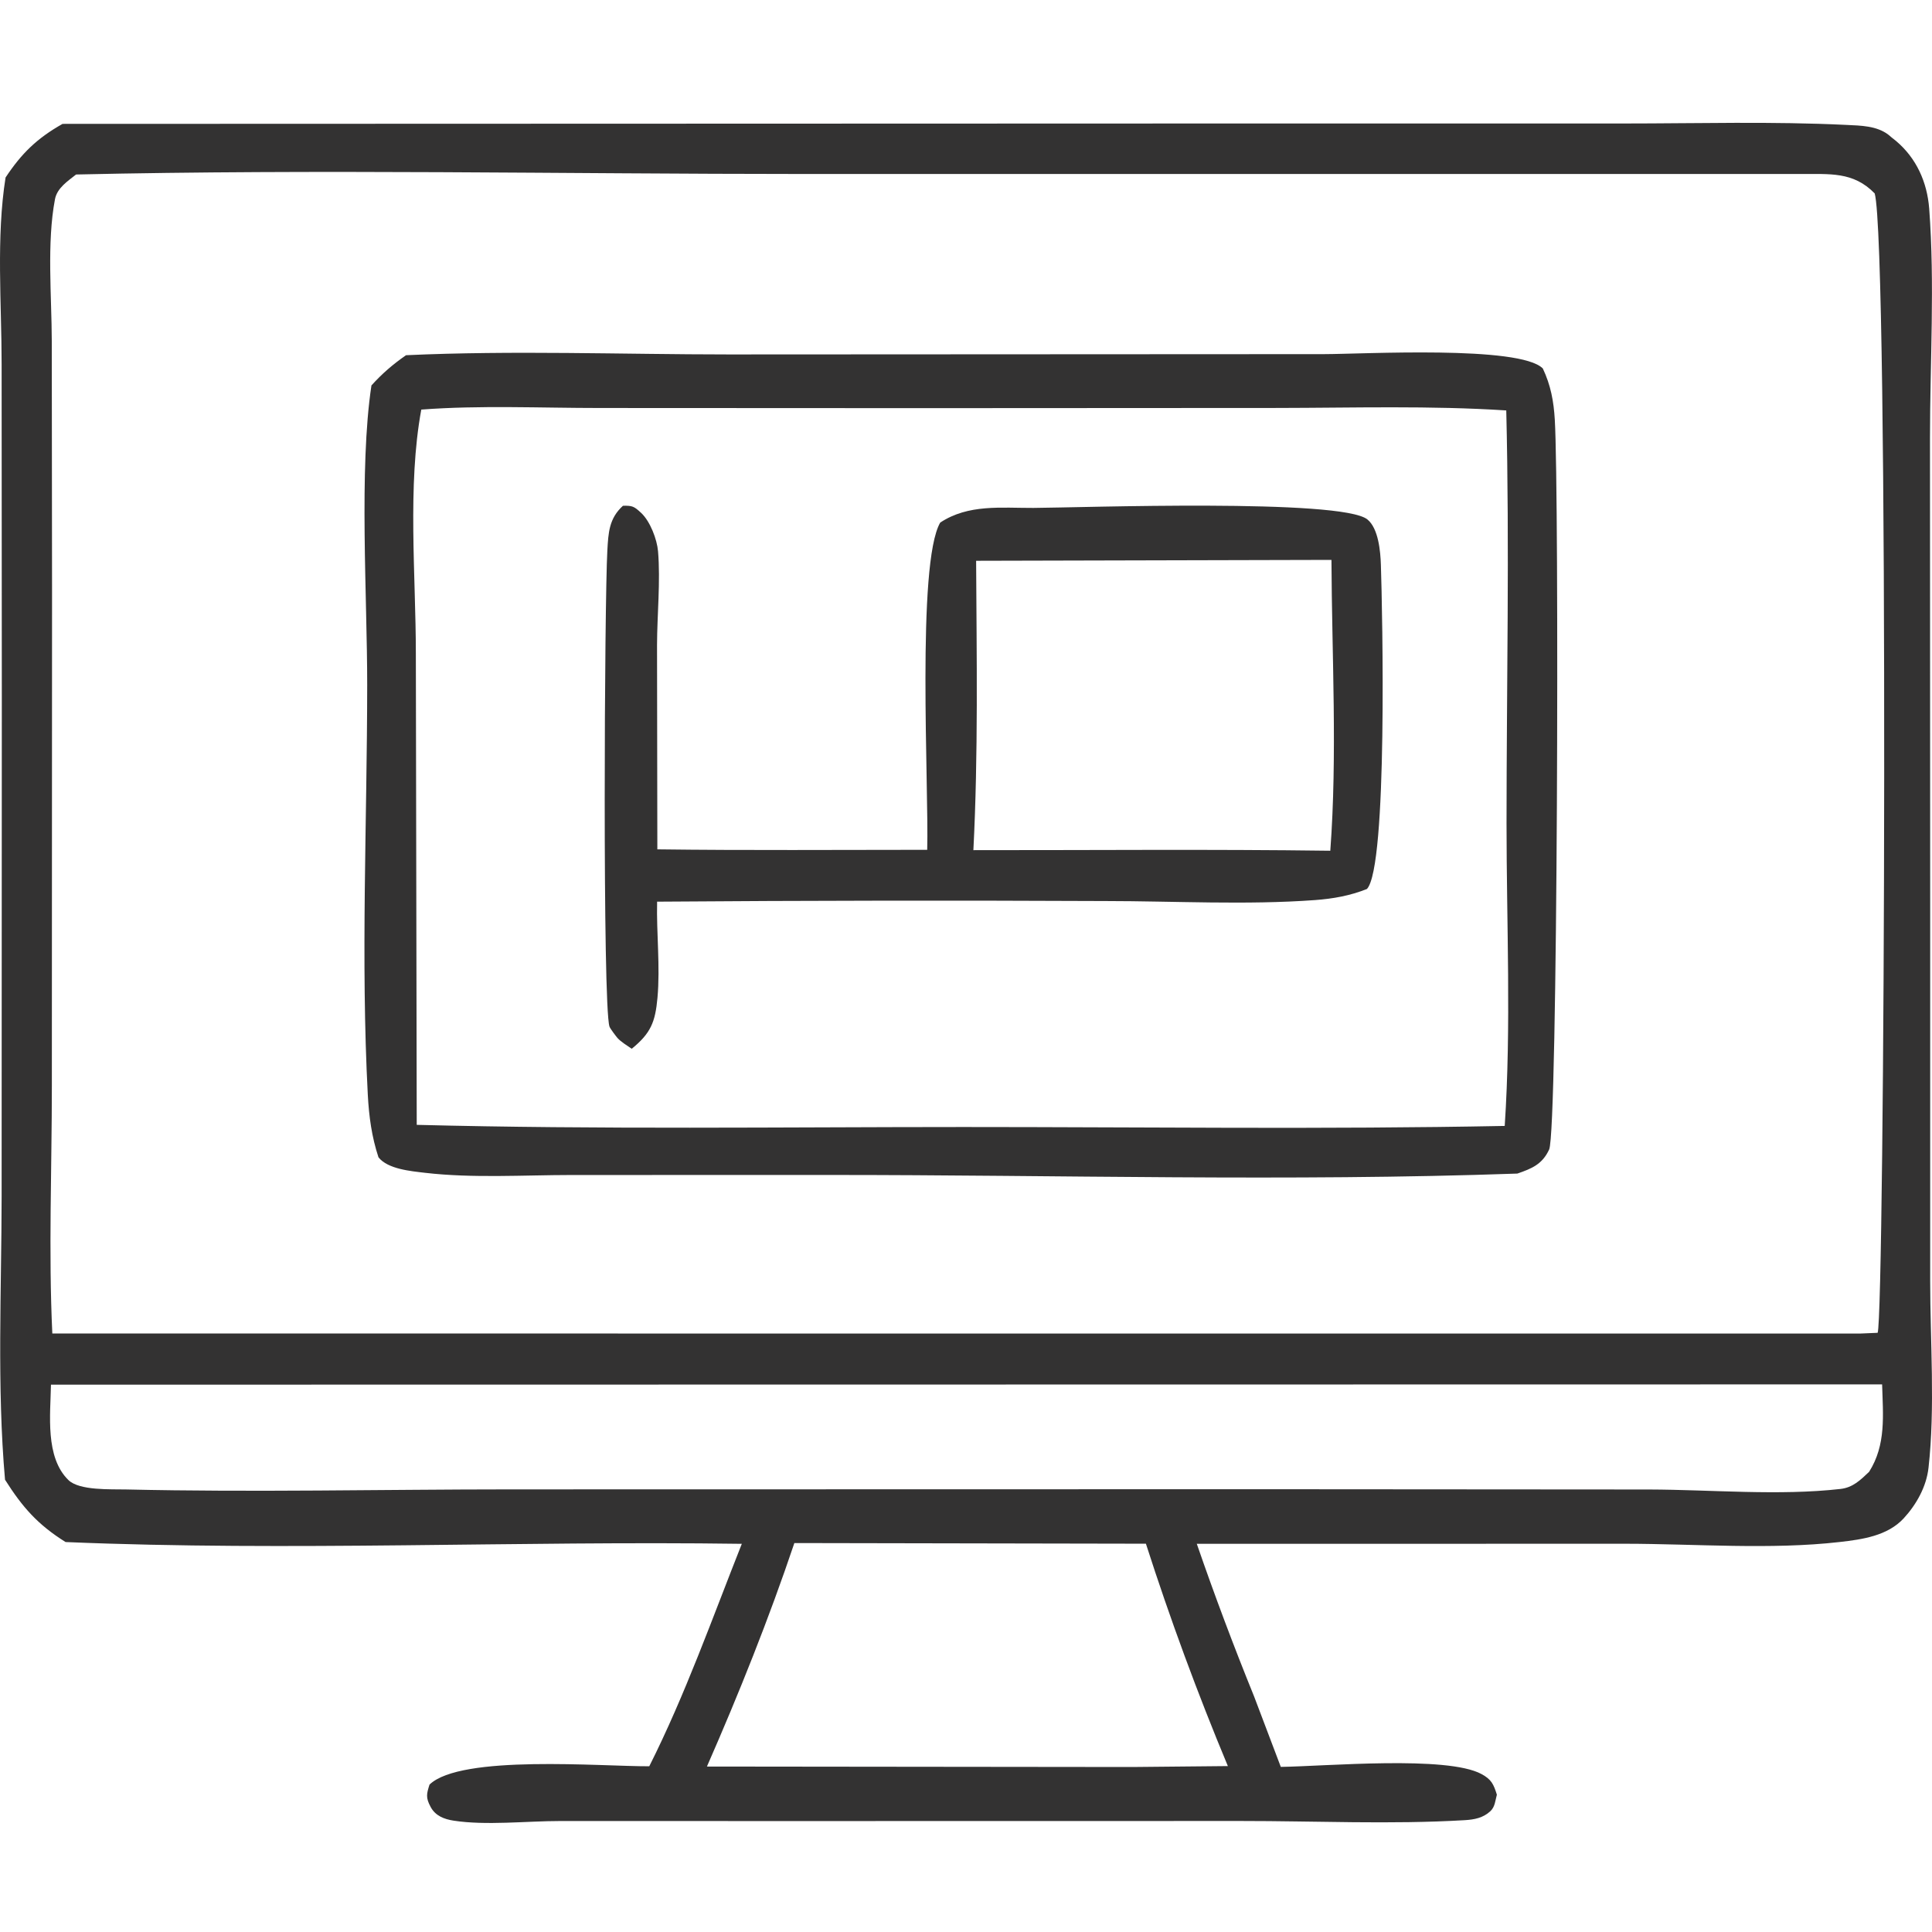
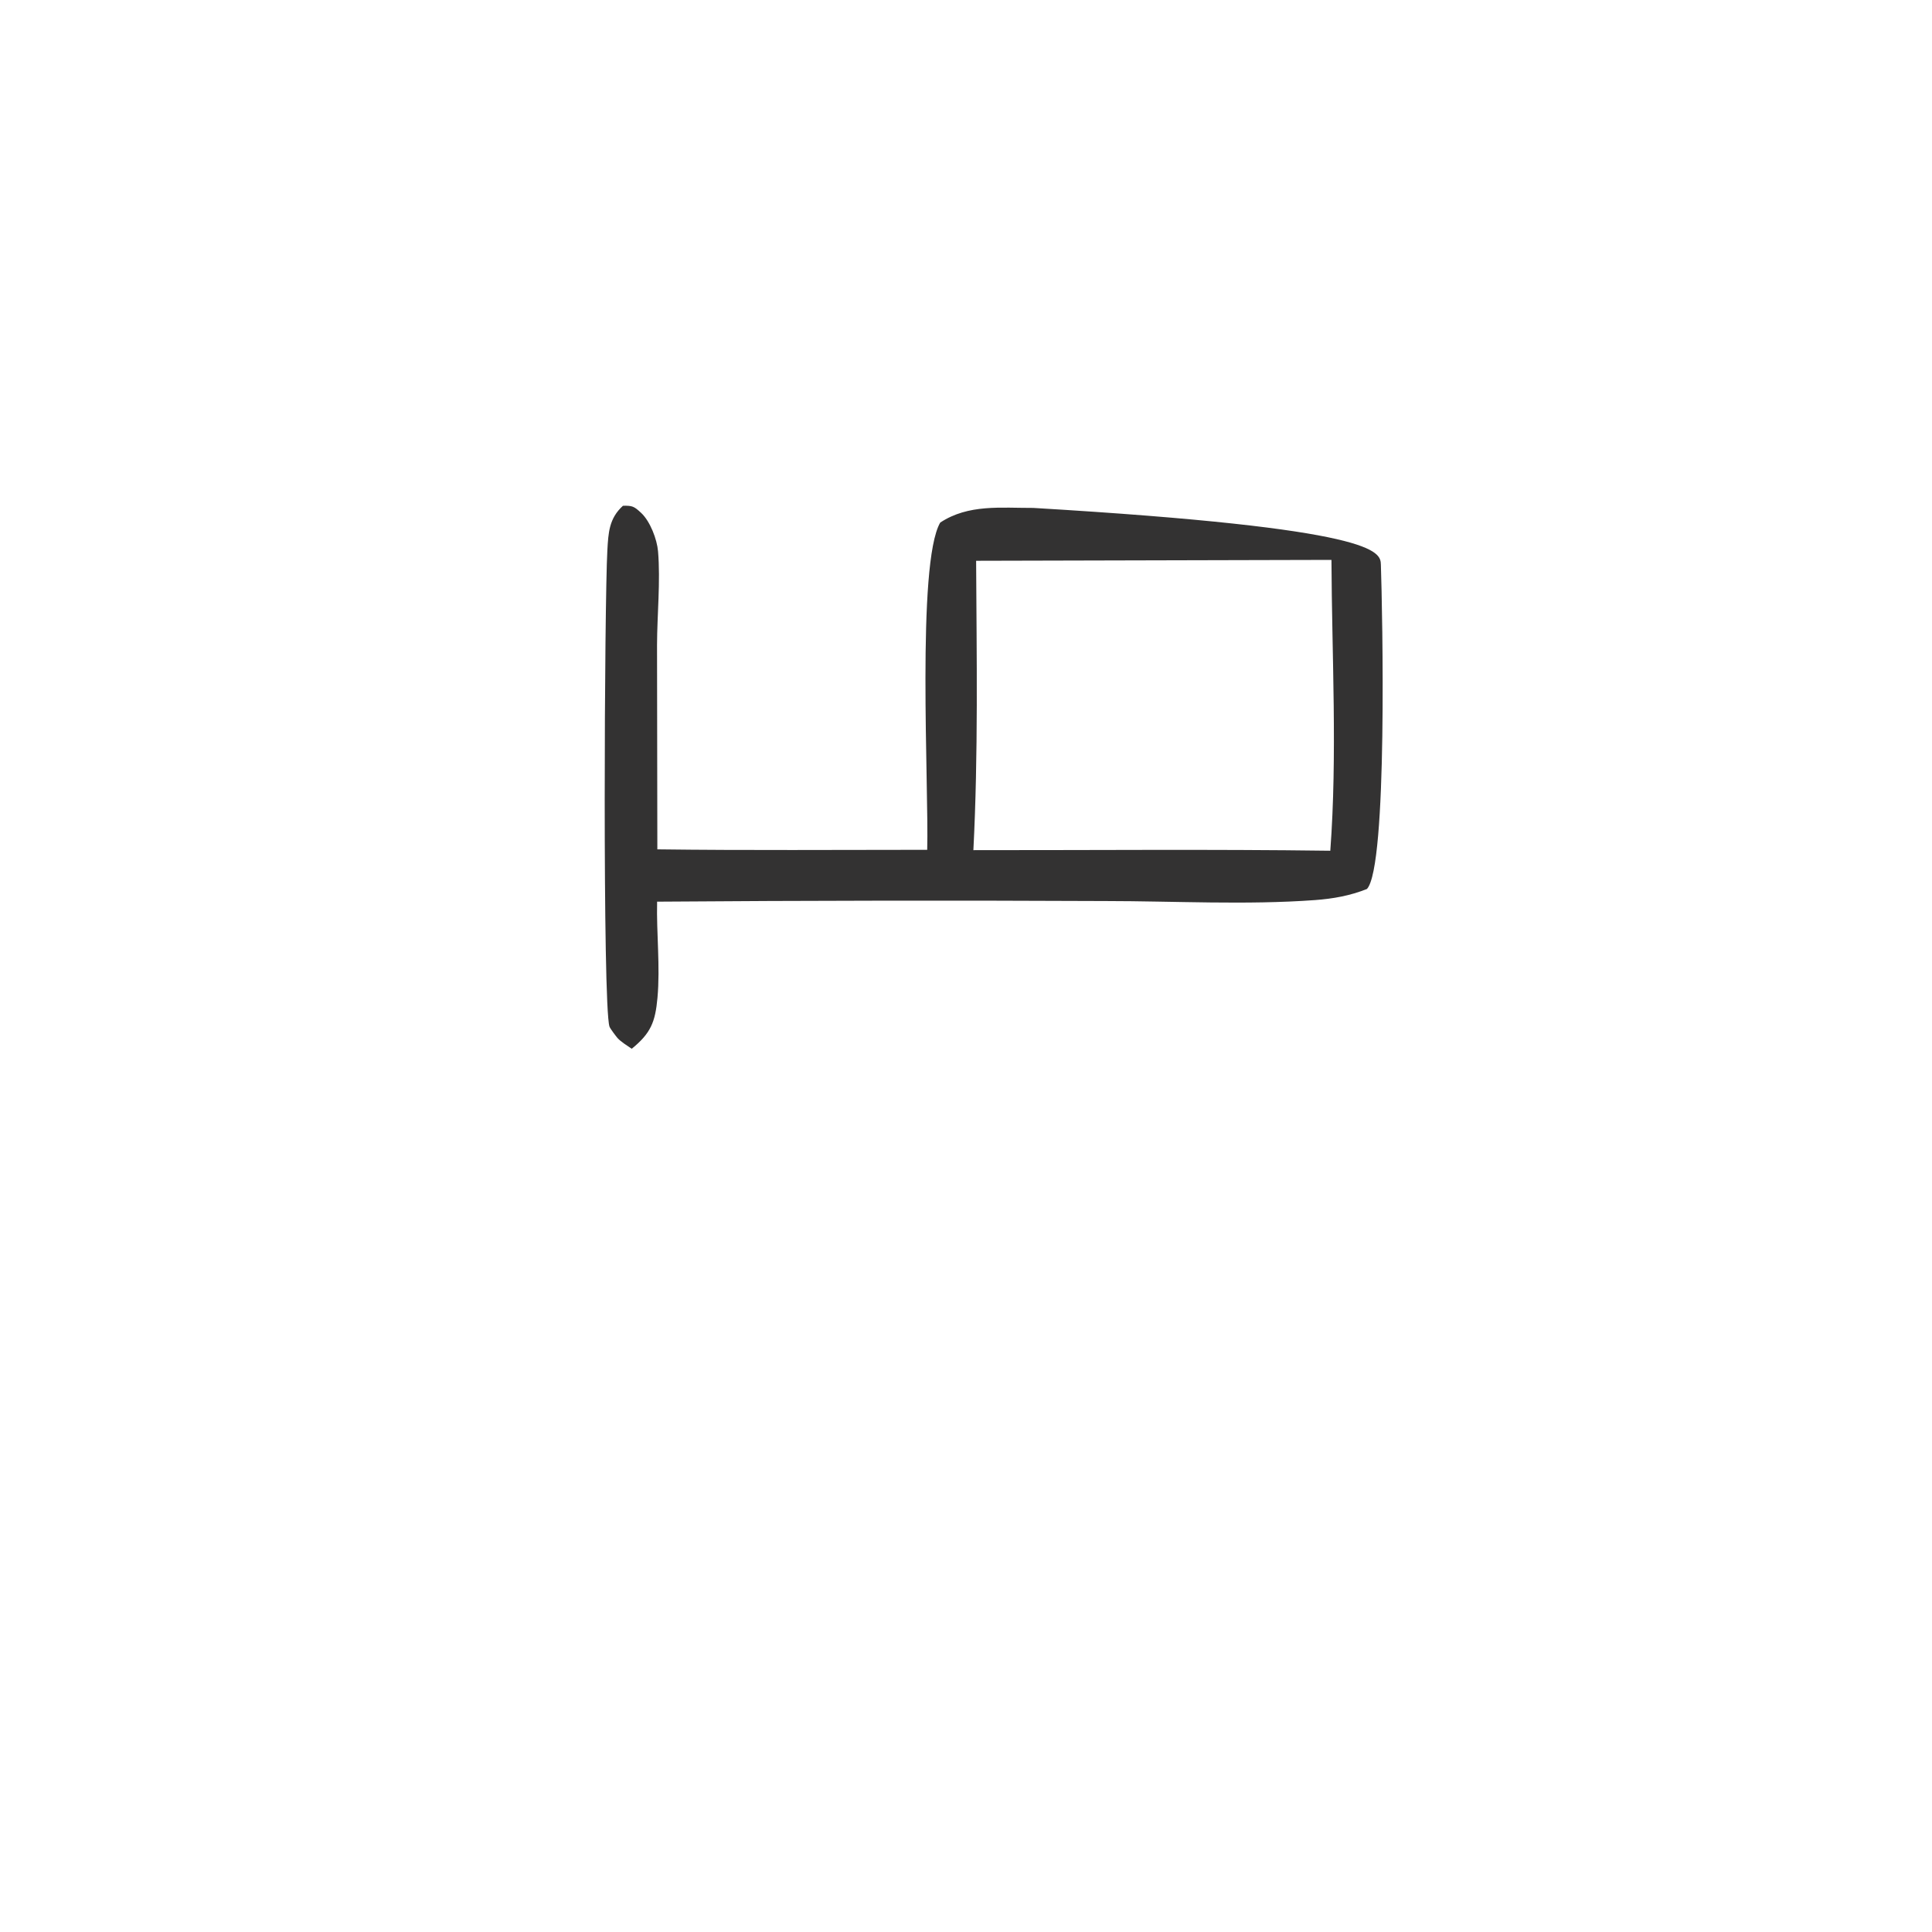
<svg xmlns="http://www.w3.org/2000/svg" width="50" height="50" viewBox="0 0 50 50" fill="none">
-   <path d="M1.619 3.206L31.794 3.196H42.01C43.931 3.196 45.872 3.139 47.79 3.233C48.157 3.251 48.567 3.254 48.872 3.487C48.902 3.511 48.932 3.538 48.962 3.563C48.999 3.592 49.036 3.62 49.07 3.649C49.595 4.092 49.873 4.709 49.927 5.394C50.075 7.342 49.948 9.38 49.948 11.341L49.953 23.248V33.143C49.953 34.713 50.084 36.429 49.91 37.984C49.856 38.474 49.597 38.937 49.268 39.294C48.848 39.749 48.198 39.84 47.611 39.907C45.826 40.111 43.871 39.954 42.07 39.952L30.973 39.954C31.432 41.284 31.927 42.601 32.456 43.904L33.147 45.727C34.309 45.711 37.45 45.428 38.342 45.913C38.599 46.052 38.654 46.176 38.739 46.446C38.698 46.597 38.691 46.761 38.572 46.872C38.381 47.05 38.154 47.091 37.905 47.106C35.998 47.219 34.035 47.126 32.123 47.127L20.82 47.129L14.491 47.128C13.626 47.128 12.578 47.248 11.737 47.118C11.495 47.08 11.269 46.995 11.145 46.764C11.014 46.521 11.04 46.426 11.116 46.185C11.927 45.402 15.567 45.717 16.803 45.711C17.733 43.862 18.435 41.879 19.198 39.954C13.376 39.872 7.51 40.153 1.697 39.908C0.973 39.455 0.581 39.006 0.13 38.295C-0.082 35.882 0.04 33.382 0.042 30.957L0.047 18.091L0.042 9.424C0.042 7.851 -0.102 6.144 0.144 4.594C0.561 3.964 0.962 3.577 1.619 3.206ZM1.354 34.511L48.144 34.512L48.593 34.493C48.775 34.062 48.889 6.313 48.517 5.006C47.962 4.434 47.346 4.509 46.603 4.502L20.807 4.503C14.536 4.502 8.236 4.375 1.969 4.516C1.753 4.688 1.479 4.864 1.423 5.155C1.208 6.278 1.338 7.681 1.34 8.827L1.347 15.334L1.342 28.119C1.342 30.238 1.254 32.398 1.354 34.511ZM48.709 35.828L1.319 35.835C1.305 36.609 1.164 37.713 1.771 38.304C2.054 38.58 2.87 38.538 3.259 38.547C6.568 38.623 9.894 38.546 13.205 38.545L32.734 38.541L42.685 38.548C44.292 38.553 46.043 38.714 47.631 38.534C47.951 38.498 48.145 38.306 48.372 38.091C48.816 37.391 48.732 36.625 48.709 35.828ZM18.295 45.718L29.304 45.73L31.777 45.706C30.99 43.819 30.282 41.899 29.656 39.951L20.558 39.934C19.904 41.879 19.119 43.84 18.295 45.718Z" fill="#333232" />
-   <path d="M10.508 9.193C13.274 9.066 16.088 9.172 18.858 9.173L34.263 9.165C35.269 9.164 39.332 8.934 39.928 9.536C40.133 9.969 40.21 10.385 40.238 10.862C40.353 12.804 40.316 29.262 40.092 29.748C39.915 30.134 39.639 30.244 39.269 30.372C33.357 30.581 27.375 30.406 21.457 30.408L14.792 30.409C13.546 30.41 12.235 30.496 10.999 30.352C10.634 30.309 10.035 30.257 9.795 29.951C9.62 29.422 9.549 28.893 9.519 28.339C9.334 24.837 9.501 21.246 9.503 17.732C9.505 15.481 9.287 12.127 9.613 9.975C9.892 9.666 10.167 9.43 10.508 9.193ZM10.785 29.111C15.495 29.232 20.218 29.168 24.93 29.167C29.598 29.167 34.276 29.23 38.942 29.139C39.113 26.556 38.989 23.905 38.989 21.313C38.99 17.755 39.068 14.178 38.982 10.622C37.022 10.495 35.037 10.555 33.073 10.558L23.909 10.563L15.518 10.559C13.993 10.559 12.423 10.485 10.903 10.6C10.54 12.564 10.762 14.908 10.762 16.906L10.785 29.111Z" fill="#333232" />
-   <path d="M26.744 13.145C27.975 13.138 34.714 12.898 35.388 13.443C35.675 13.675 35.726 14.275 35.737 14.612C35.778 15.832 35.916 22.431 35.376 23.007C34.936 23.182 34.502 23.259 34.032 23.294C32.253 23.424 30.405 23.32 28.62 23.319C24.749 23.301 20.877 23.306 17.006 23.335C16.987 24.158 17.089 25.009 17.015 25.826C16.958 26.453 16.841 26.742 16.349 27.142C16.241 27.066 16.073 26.966 15.981 26.864C15.958 26.838 15.791 26.624 15.773 26.567C15.592 25.996 15.644 15.573 15.718 14.251C15.744 13.786 15.761 13.418 16.122 13.089C16.367 13.084 16.409 13.103 16.593 13.274C16.826 13.491 17.004 13.958 17.03 14.268C17.095 15.045 17.007 15.899 17.004 16.685L17.012 21.981C19.34 22.011 21.668 21.993 23.996 21.993C24.042 20.384 23.717 14.584 24.333 13.524C25.063 13.043 25.906 13.148 26.744 13.145ZM25.191 22.002C28.269 22.004 31.351 21.976 34.428 22.017C34.612 19.545 34.469 16.975 34.458 14.49L25.262 14.513C25.275 17.009 25.318 19.508 25.191 22.002Z" fill="#333232" />
+   <path d="M26.744 13.145C35.675 13.675 35.726 14.275 35.737 14.612C35.778 15.832 35.916 22.431 35.376 23.007C34.936 23.182 34.502 23.259 34.032 23.294C32.253 23.424 30.405 23.32 28.62 23.319C24.749 23.301 20.877 23.306 17.006 23.335C16.987 24.158 17.089 25.009 17.015 25.826C16.958 26.453 16.841 26.742 16.349 27.142C16.241 27.066 16.073 26.966 15.981 26.864C15.958 26.838 15.791 26.624 15.773 26.567C15.592 25.996 15.644 15.573 15.718 14.251C15.744 13.786 15.761 13.418 16.122 13.089C16.367 13.084 16.409 13.103 16.593 13.274C16.826 13.491 17.004 13.958 17.03 14.268C17.095 15.045 17.007 15.899 17.004 16.685L17.012 21.981C19.34 22.011 21.668 21.993 23.996 21.993C24.042 20.384 23.717 14.584 24.333 13.524C25.063 13.043 25.906 13.148 26.744 13.145ZM25.191 22.002C28.269 22.004 31.351 21.976 34.428 22.017C34.612 19.545 34.469 16.975 34.458 14.49L25.262 14.513C25.275 17.009 25.318 19.508 25.191 22.002Z" fill="#333232" />
</svg>